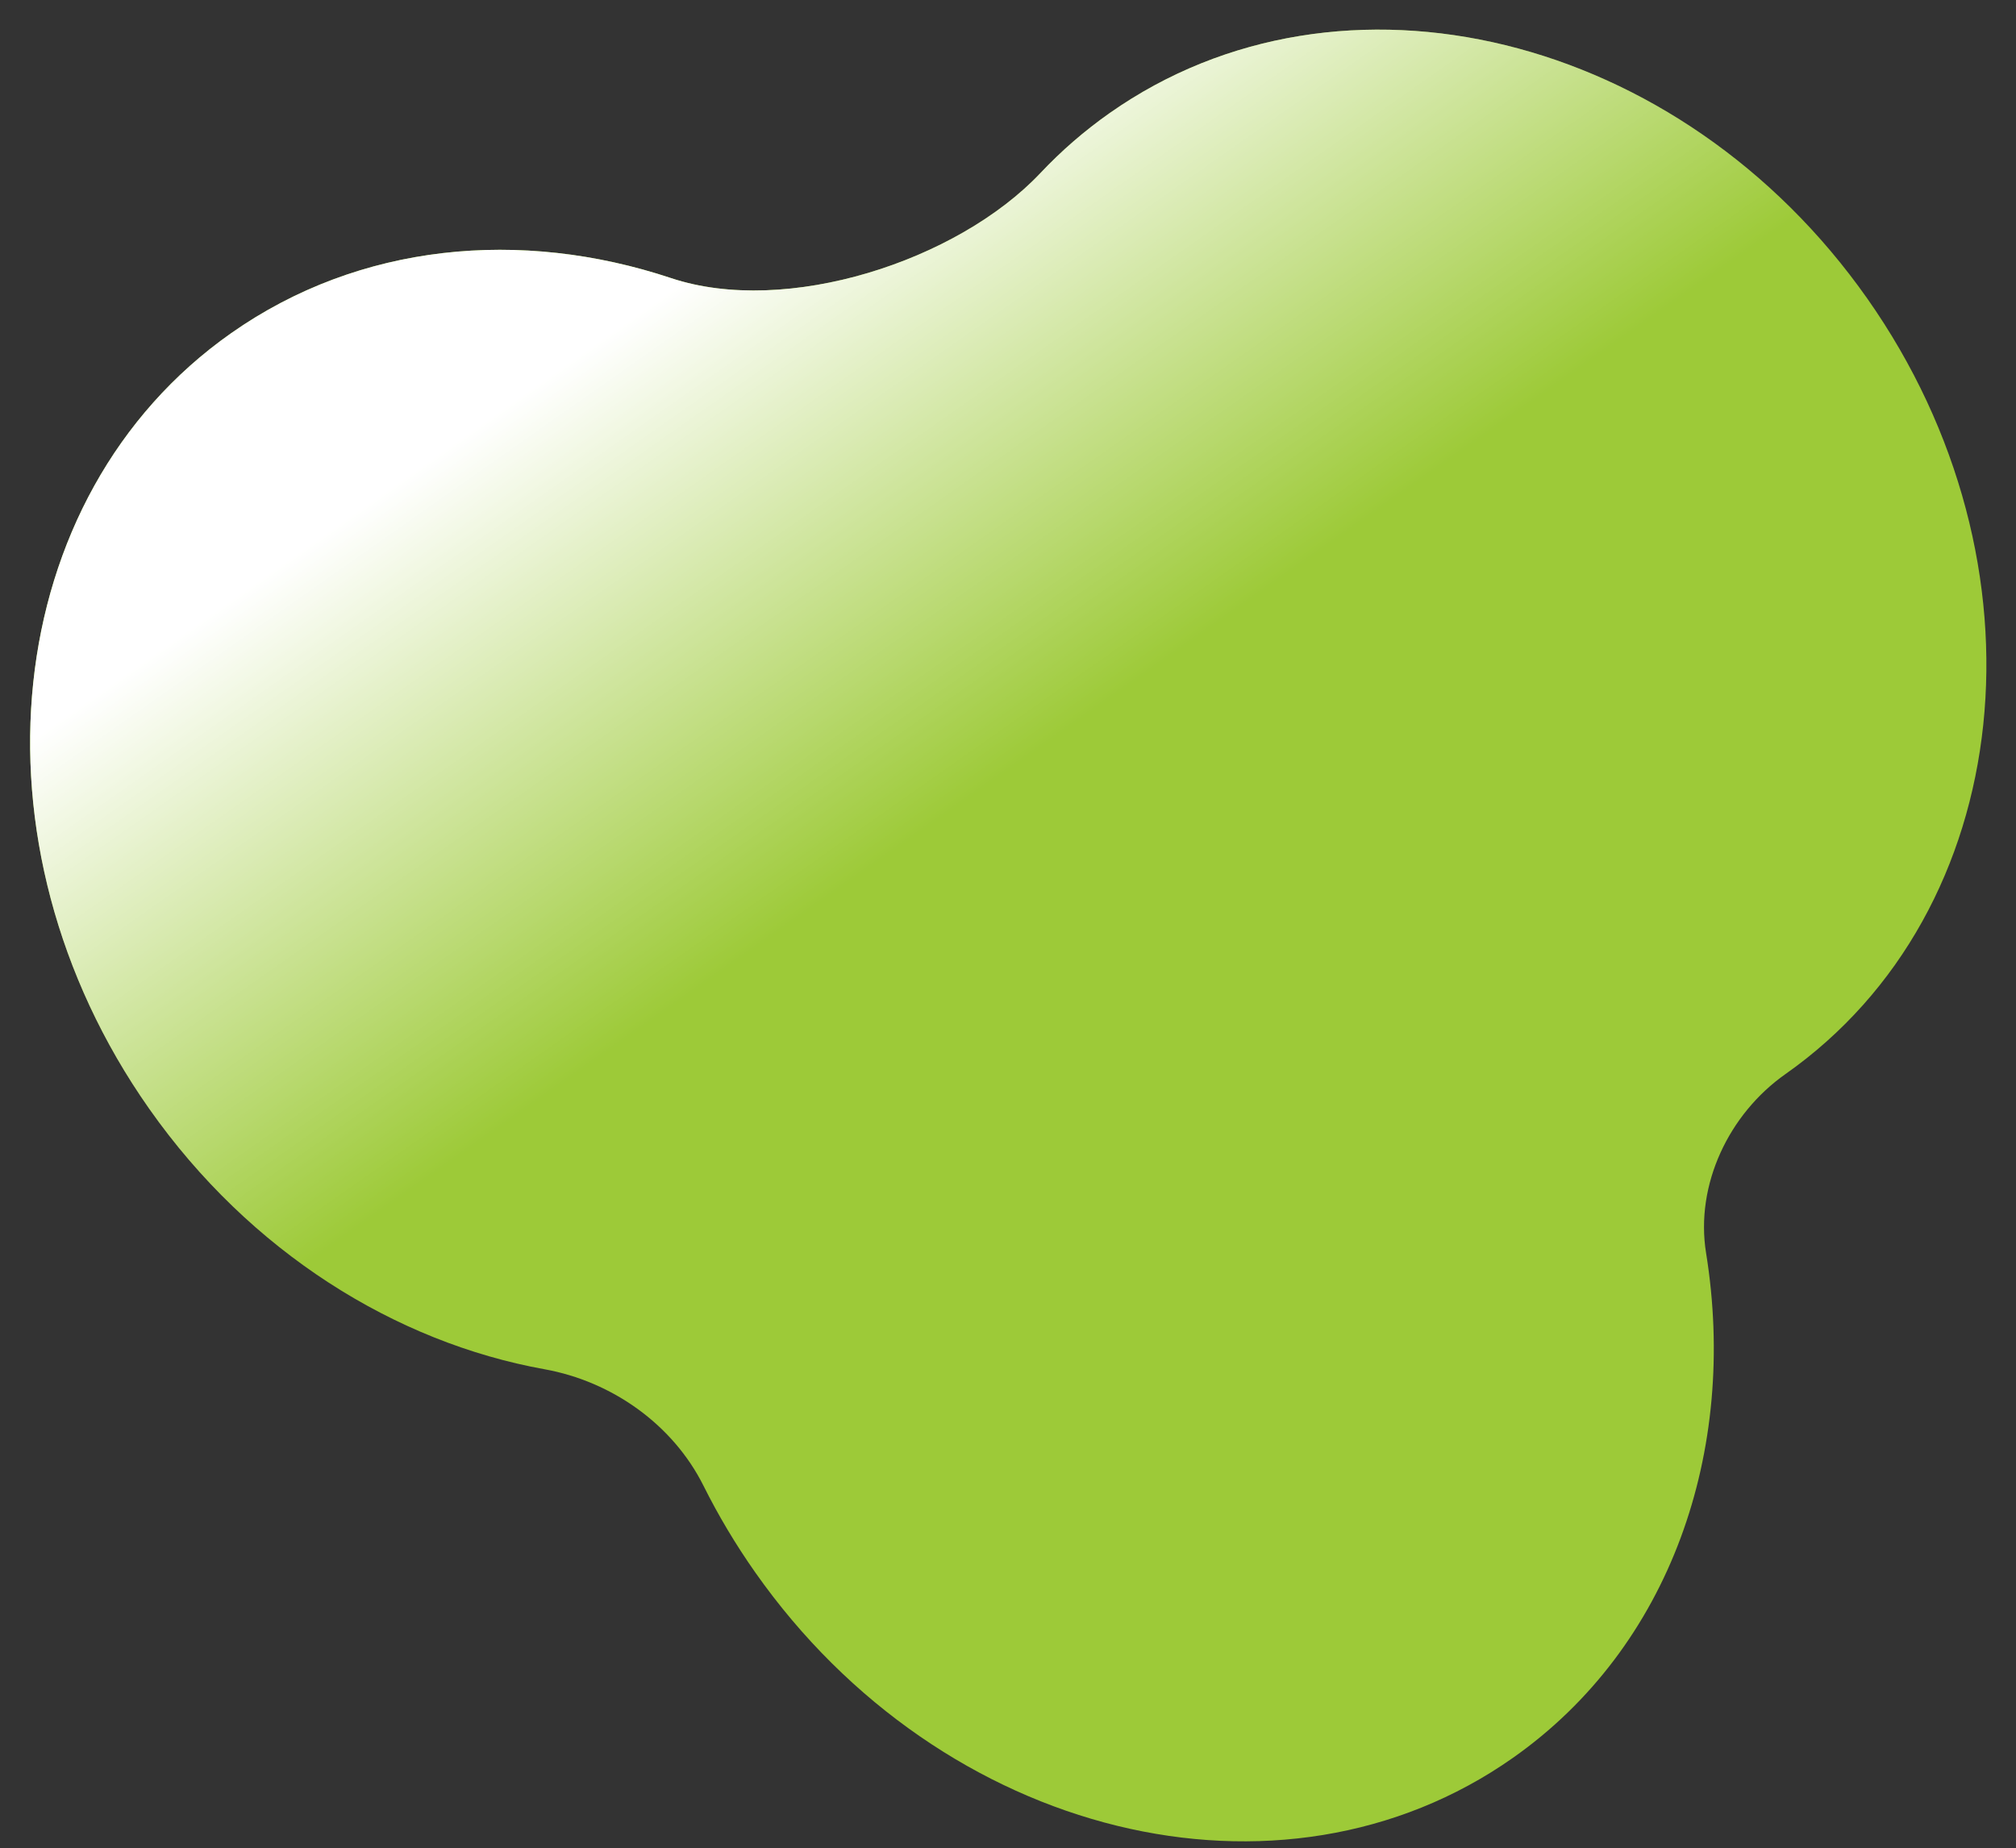
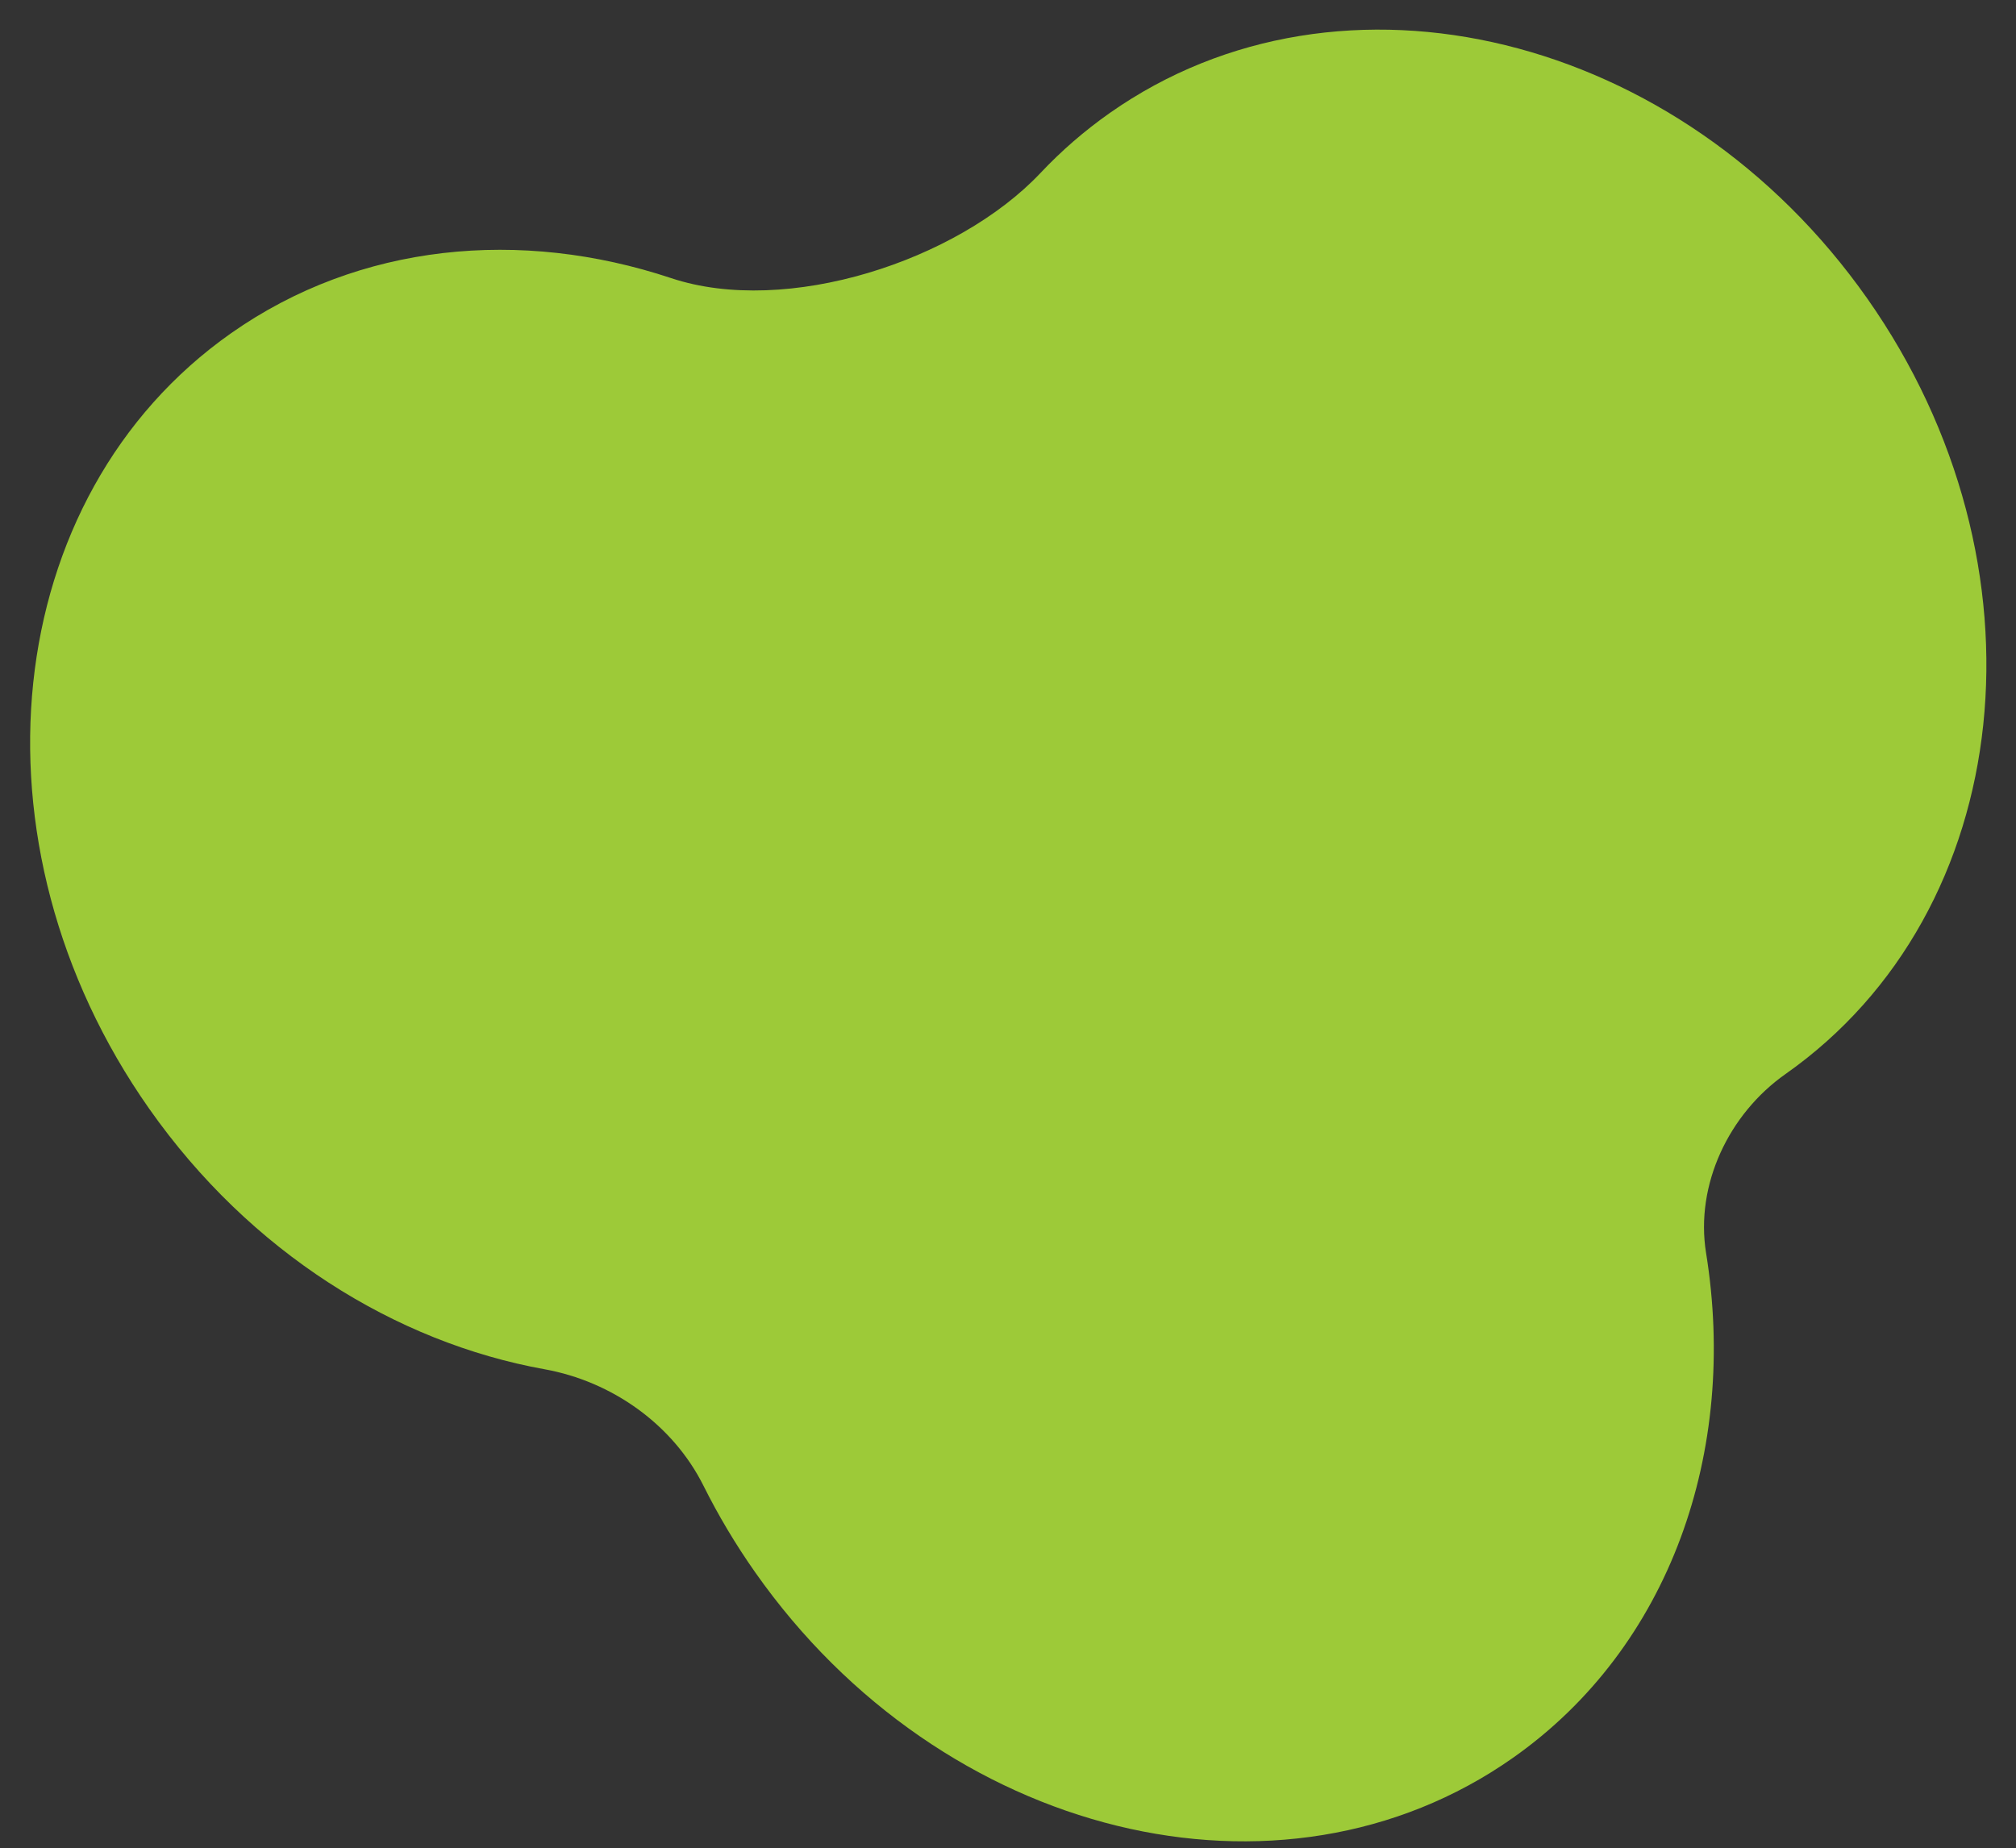
<svg xmlns="http://www.w3.org/2000/svg" width="855" height="784" viewBox="0 0 855 784" fill="none">
  <rect x="0" y="0" width="855" height="784" fill="#333333" stroke="none" />
  <g clip-path="url(#clip0_1570_2001)">
    <path fill-rule="evenodd" clip-rule="evenodd" d="M320.303 666.964C311.939 655.065 304.632 642.778 298.369 630.237C285.374 604.214 259.556 585.952 230.929 580.792C167.748 569.403 106.062 531.151 63.285 470.3C-15.849 357.728 -0.302 210.445 98.011 141.335C152.493 103.035 220.961 96.78 284.648 117.974C333.499 134.231 405.999 110.792 441.317 73.332C450.087 64.03 459.866 55.519 470.638 47.946C568.951 -21.165 712.8 14.067 791.935 126.638C871.069 239.21 855.522 386.492 757.209 455.603V455.603C733.24 472.452 718.889 502.54 723.557 531.464C737.093 615.347 708.522 698.612 641.6 745.656C543.287 814.767 399.438 779.535 320.303 666.964Z" fill="#9DCA38" />
-     <path fill-rule="evenodd" clip-rule="evenodd" d="M320.303 666.964C311.939 655.065 304.632 642.778 298.369 630.237C285.374 604.214 259.556 585.952 230.929 580.792C167.748 569.403 106.062 531.151 63.285 470.3C-15.849 357.728 -0.302 210.445 98.011 141.335C152.493 103.035 220.961 96.78 284.648 117.974C333.499 134.231 405.999 110.792 441.317 73.332C450.087 64.03 459.866 55.519 470.638 47.946C568.951 -21.165 712.8 14.067 791.935 126.638C871.069 239.21 855.522 386.492 757.209 455.603V455.603C733.24 472.452 718.889 502.54 723.557 531.464C737.093 615.347 708.522 698.612 641.6 745.656C543.287 814.767 399.438 779.535 320.303 666.964Z" fill="url(#paint0_linear_1570_2001)" />
  </g>
  <defs>
    <linearGradient id="paint0_linear_1570_2001" x1="107.516" y1="247.663" x2="250.802" y2="451.492" gradientUnits="userSpaceOnUse">
      <stop stop-color="white" />
      <stop offset="1" stop-color="white" stop-opacity="0" />
    </linearGradient>
    <clipPath id="clip0_1570_2001">
      <rect width="855" height="784" fill="white" />
    </clipPath>
  </defs>
</svg>